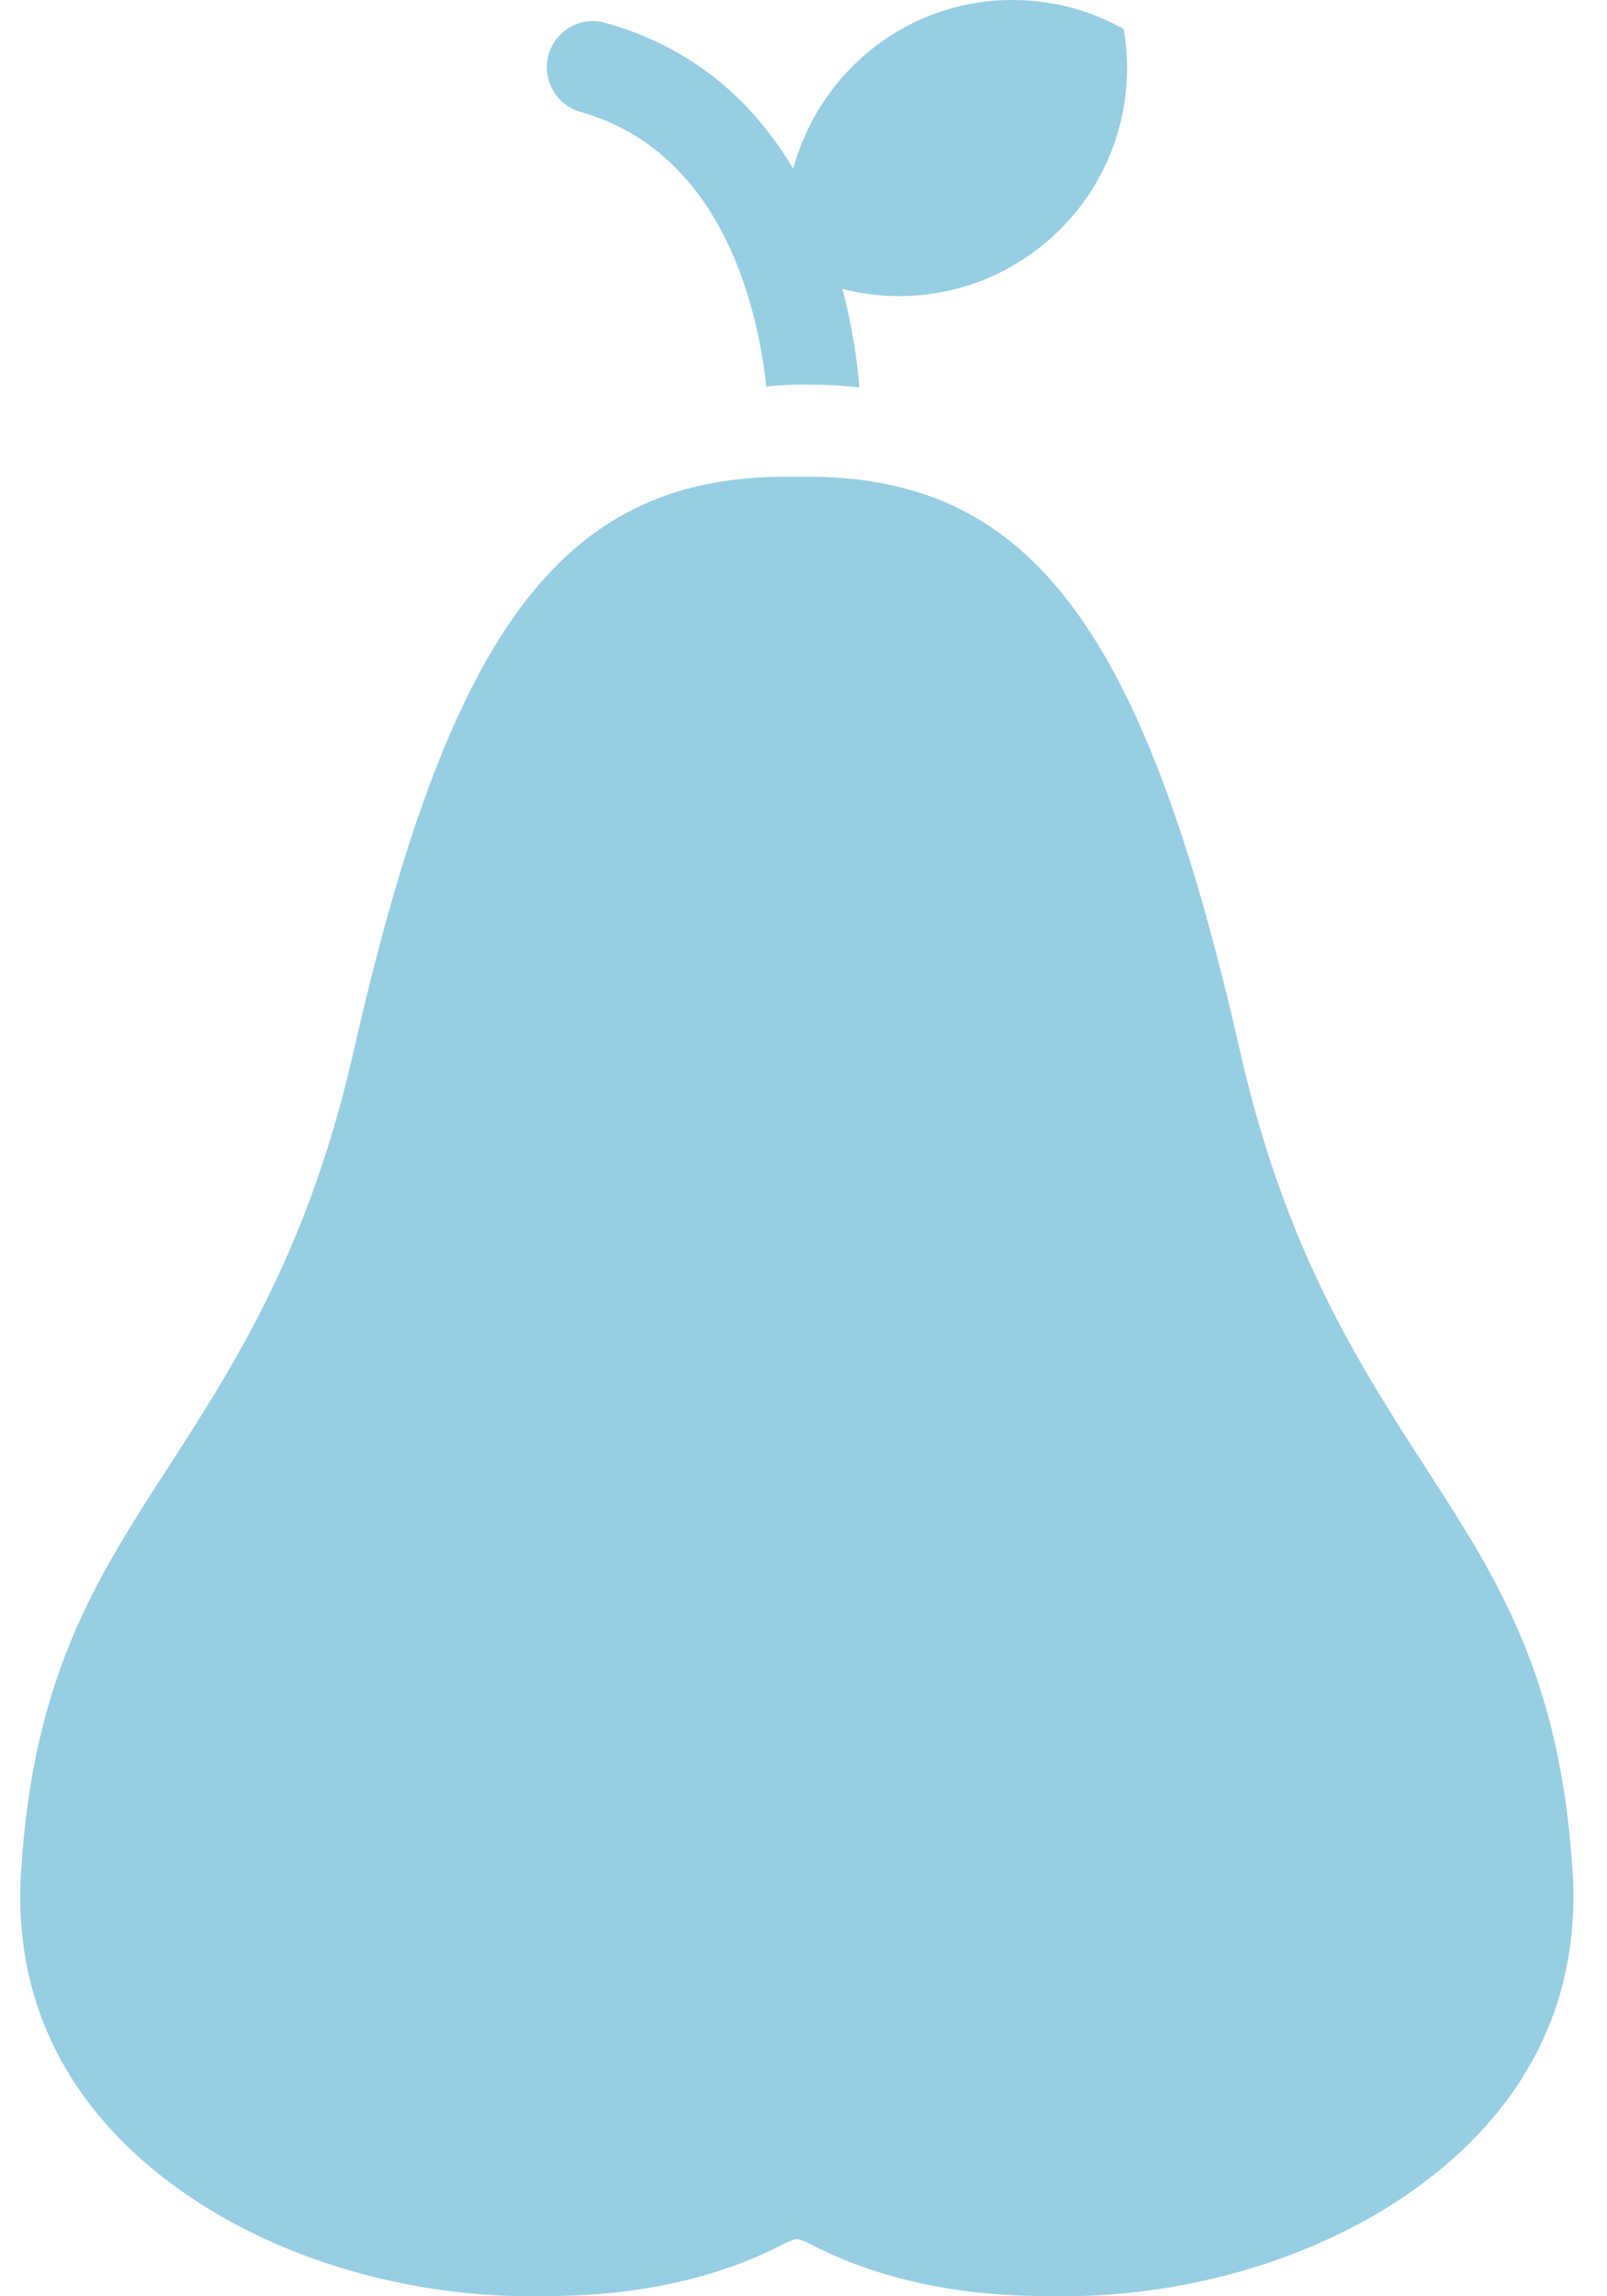
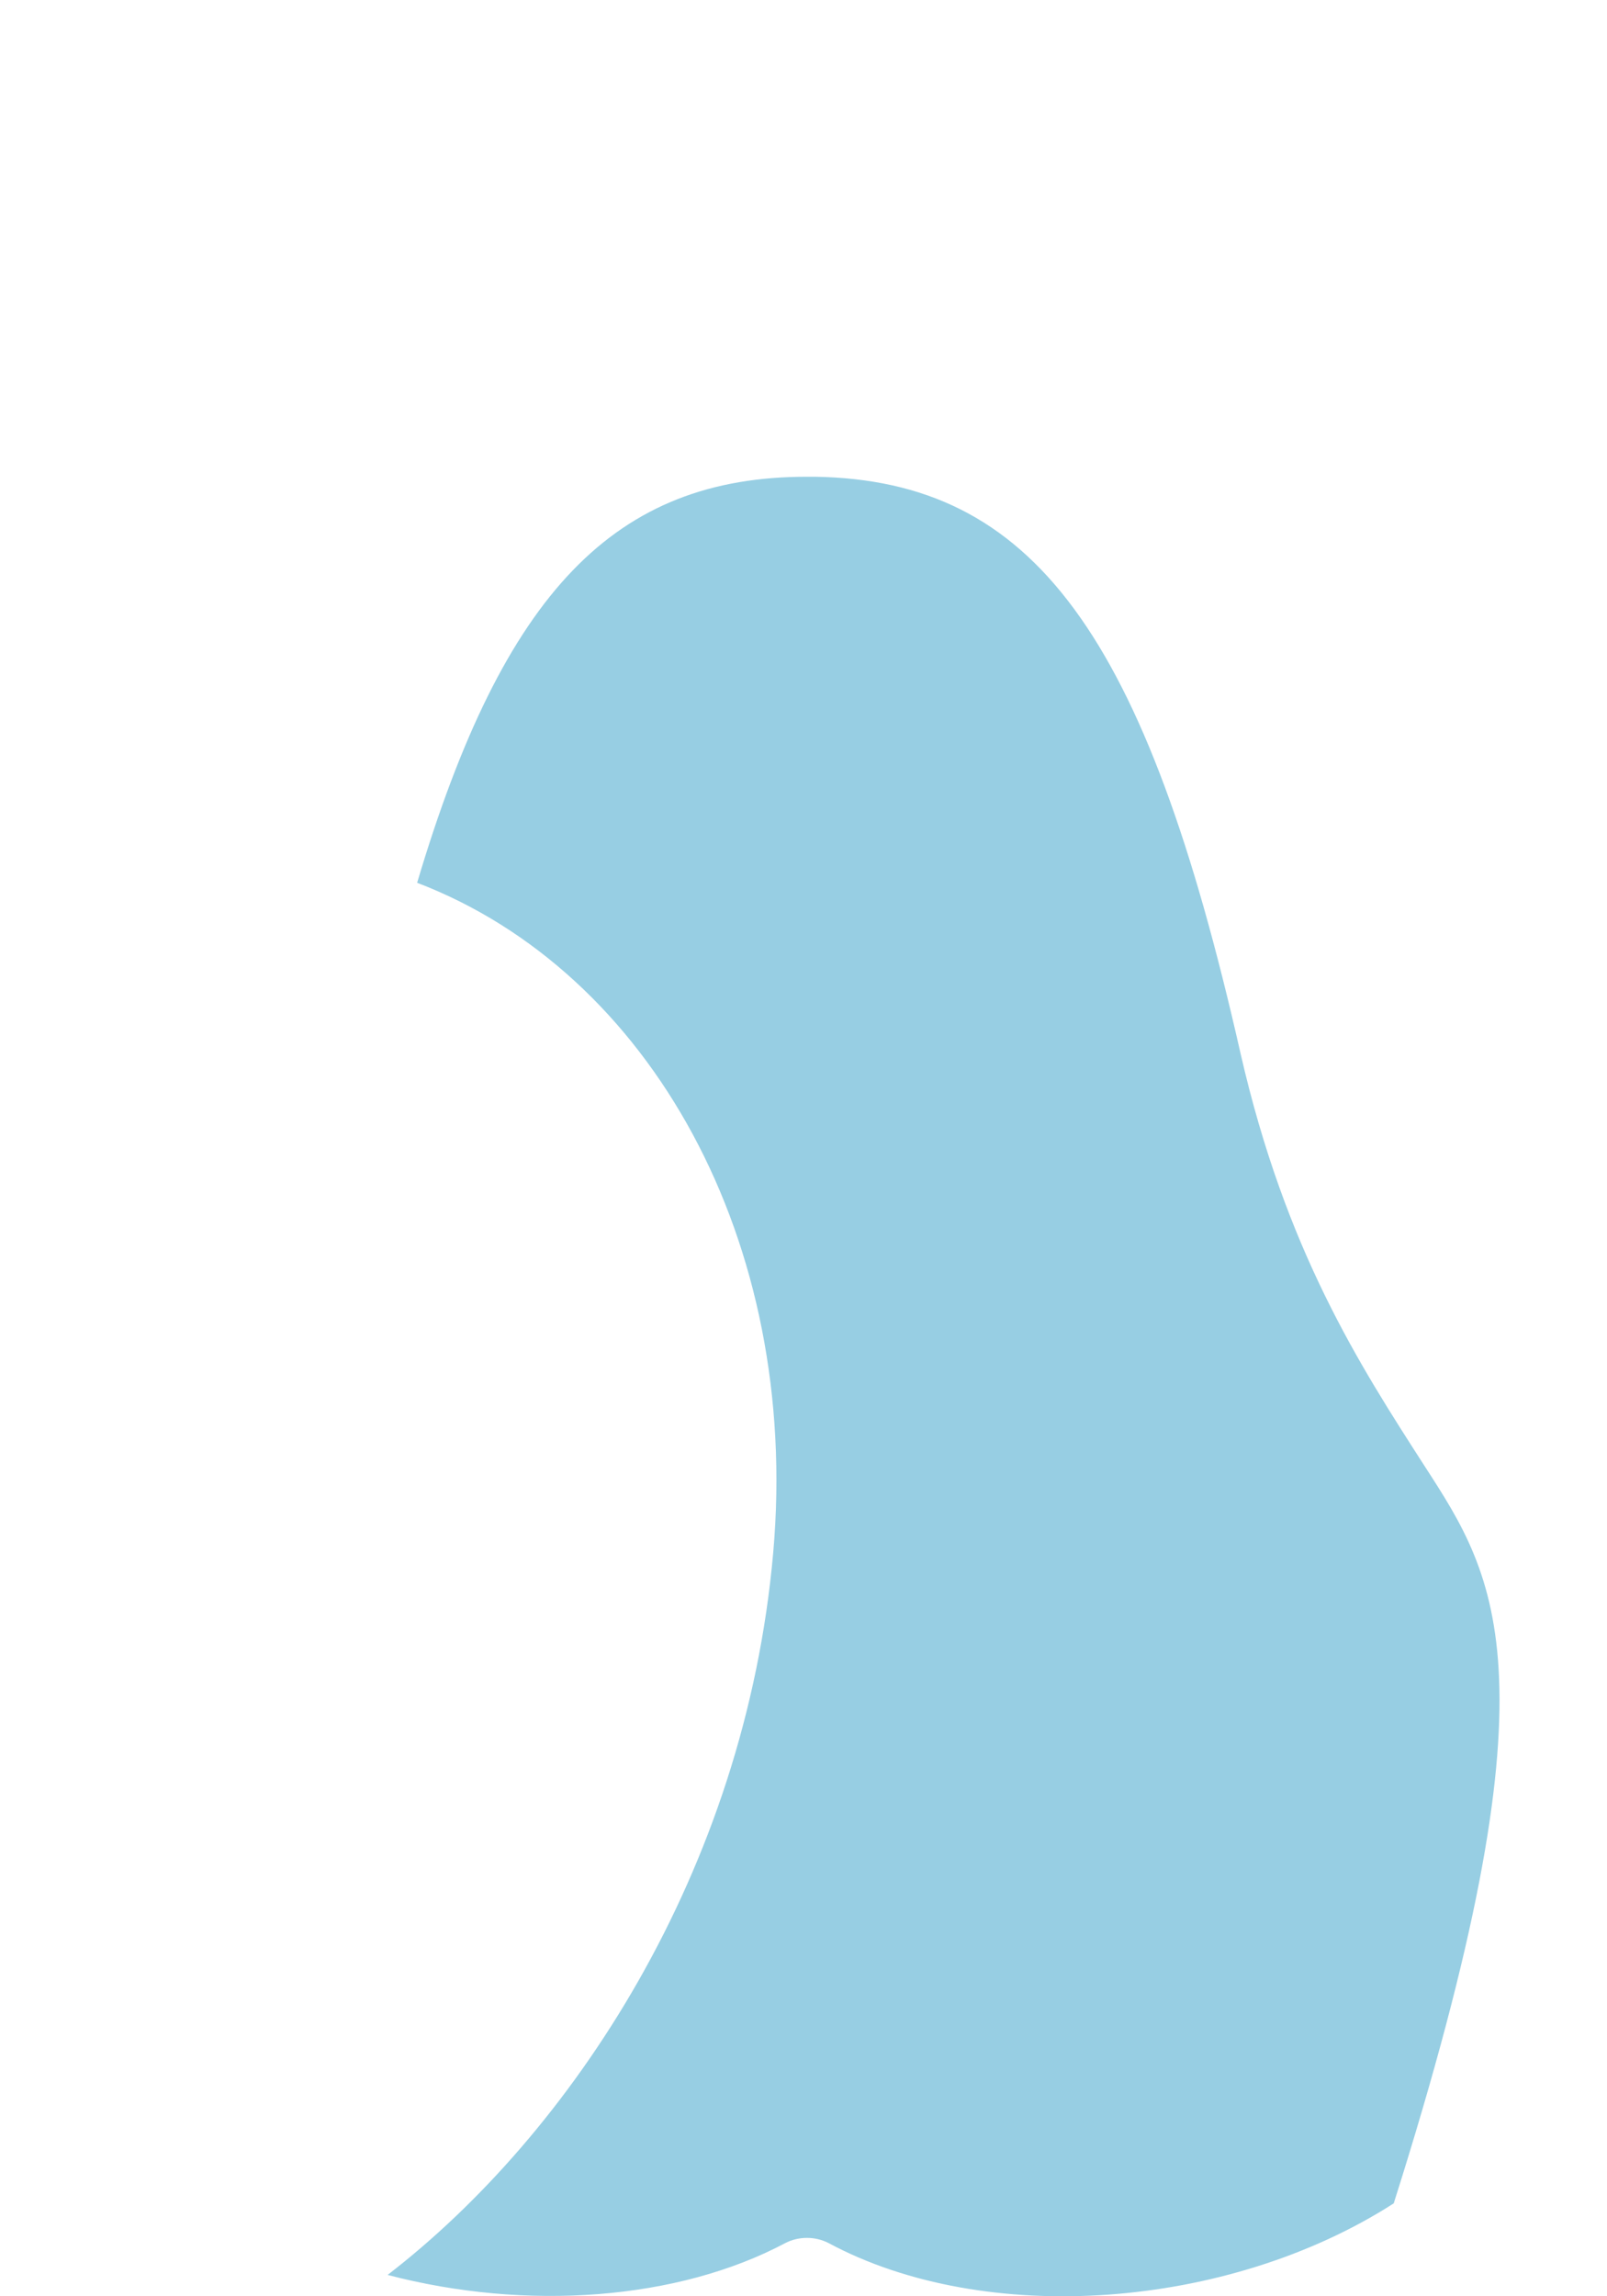
<svg xmlns="http://www.w3.org/2000/svg" width="35" height="50" viewBox="0 0 35 50" fill="none">
-   <path d="M24.547 1.482C24.547 1.193 24.522 0.909 24.474 0.633C23.758 0.229 22.932 0 22.048 0C19.757 0 17.848 1.562 17.275 3.677C17.27 3.67 17.268 3.662 17.263 3.652C16.439 2.276 15.163 1.05 13.184 0.497C12.651 0.347 12.099 0.658 11.948 1.191C11.797 1.723 12.109 2.286 12.641 2.436C15.746 3.311 16.509 6.737 16.69 8.415C16.971 8.384 17.273 8.374 17.574 8.374C17.966 8.374 18.348 8.394 18.72 8.435C18.669 7.872 18.569 7.123 18.348 6.29C18.742 6.39 19.152 6.448 19.579 6.448C22.322 6.448 24.547 4.222 24.547 1.485L24.547 1.482Z" fill="#97CEE3" />
-   <path d="M31.027 31.922C29.611 29.721 28.003 27.24 27.019 22.939C24.949 13.787 22.508 10.461 17.755 10.381H17.575C13.405 10.381 10.973 12.872 9.085 19.222C14.159 21.161 17.434 27.029 16.841 33.801C16.228 40.774 12.42 46.47 8.442 49.535C11.466 50.328 14.761 50.087 17.102 48.842C17.394 48.691 17.756 48.691 18.047 48.842C21.453 50.67 26.738 50.298 30.355 47.977C32.254 46.762 34.474 44.531 34.253 40.783C33.992 36.503 32.615 34.373 31.027 31.922Z" fill="#97CEE3" />
-   <path d="M3.682 31.922C5.098 29.722 6.706 27.24 7.691 22.94C9.76 13.787 12.202 10.461 16.954 10.381H17.135C21.304 10.381 23.736 12.873 25.625 19.222C20.551 21.162 17.276 27.029 17.869 33.801C18.481 40.774 22.289 46.47 26.268 49.535C23.243 50.329 19.948 50.088 17.607 48.842C17.315 48.691 16.954 48.691 16.662 48.842C13.256 50.67 7.971 50.299 4.354 47.978C2.455 46.762 0.235 44.531 0.456 40.783C0.717 36.504 2.094 34.373 3.682 31.922Z" fill="#97CEE3" />
+   <path d="M31.027 31.922C29.611 29.721 28.003 27.24 27.019 22.939C24.949 13.787 22.508 10.461 17.755 10.381H17.575C13.405 10.381 10.973 12.872 9.085 19.222C14.159 21.161 17.434 27.029 16.841 33.801C16.228 40.774 12.42 46.47 8.442 49.535C11.466 50.328 14.761 50.087 17.102 48.842C17.394 48.691 17.756 48.691 18.047 48.842C21.453 50.67 26.738 50.298 30.355 47.977C33.992 36.503 32.615 34.373 31.027 31.922Z" fill="#97CEE3" />
</svg>